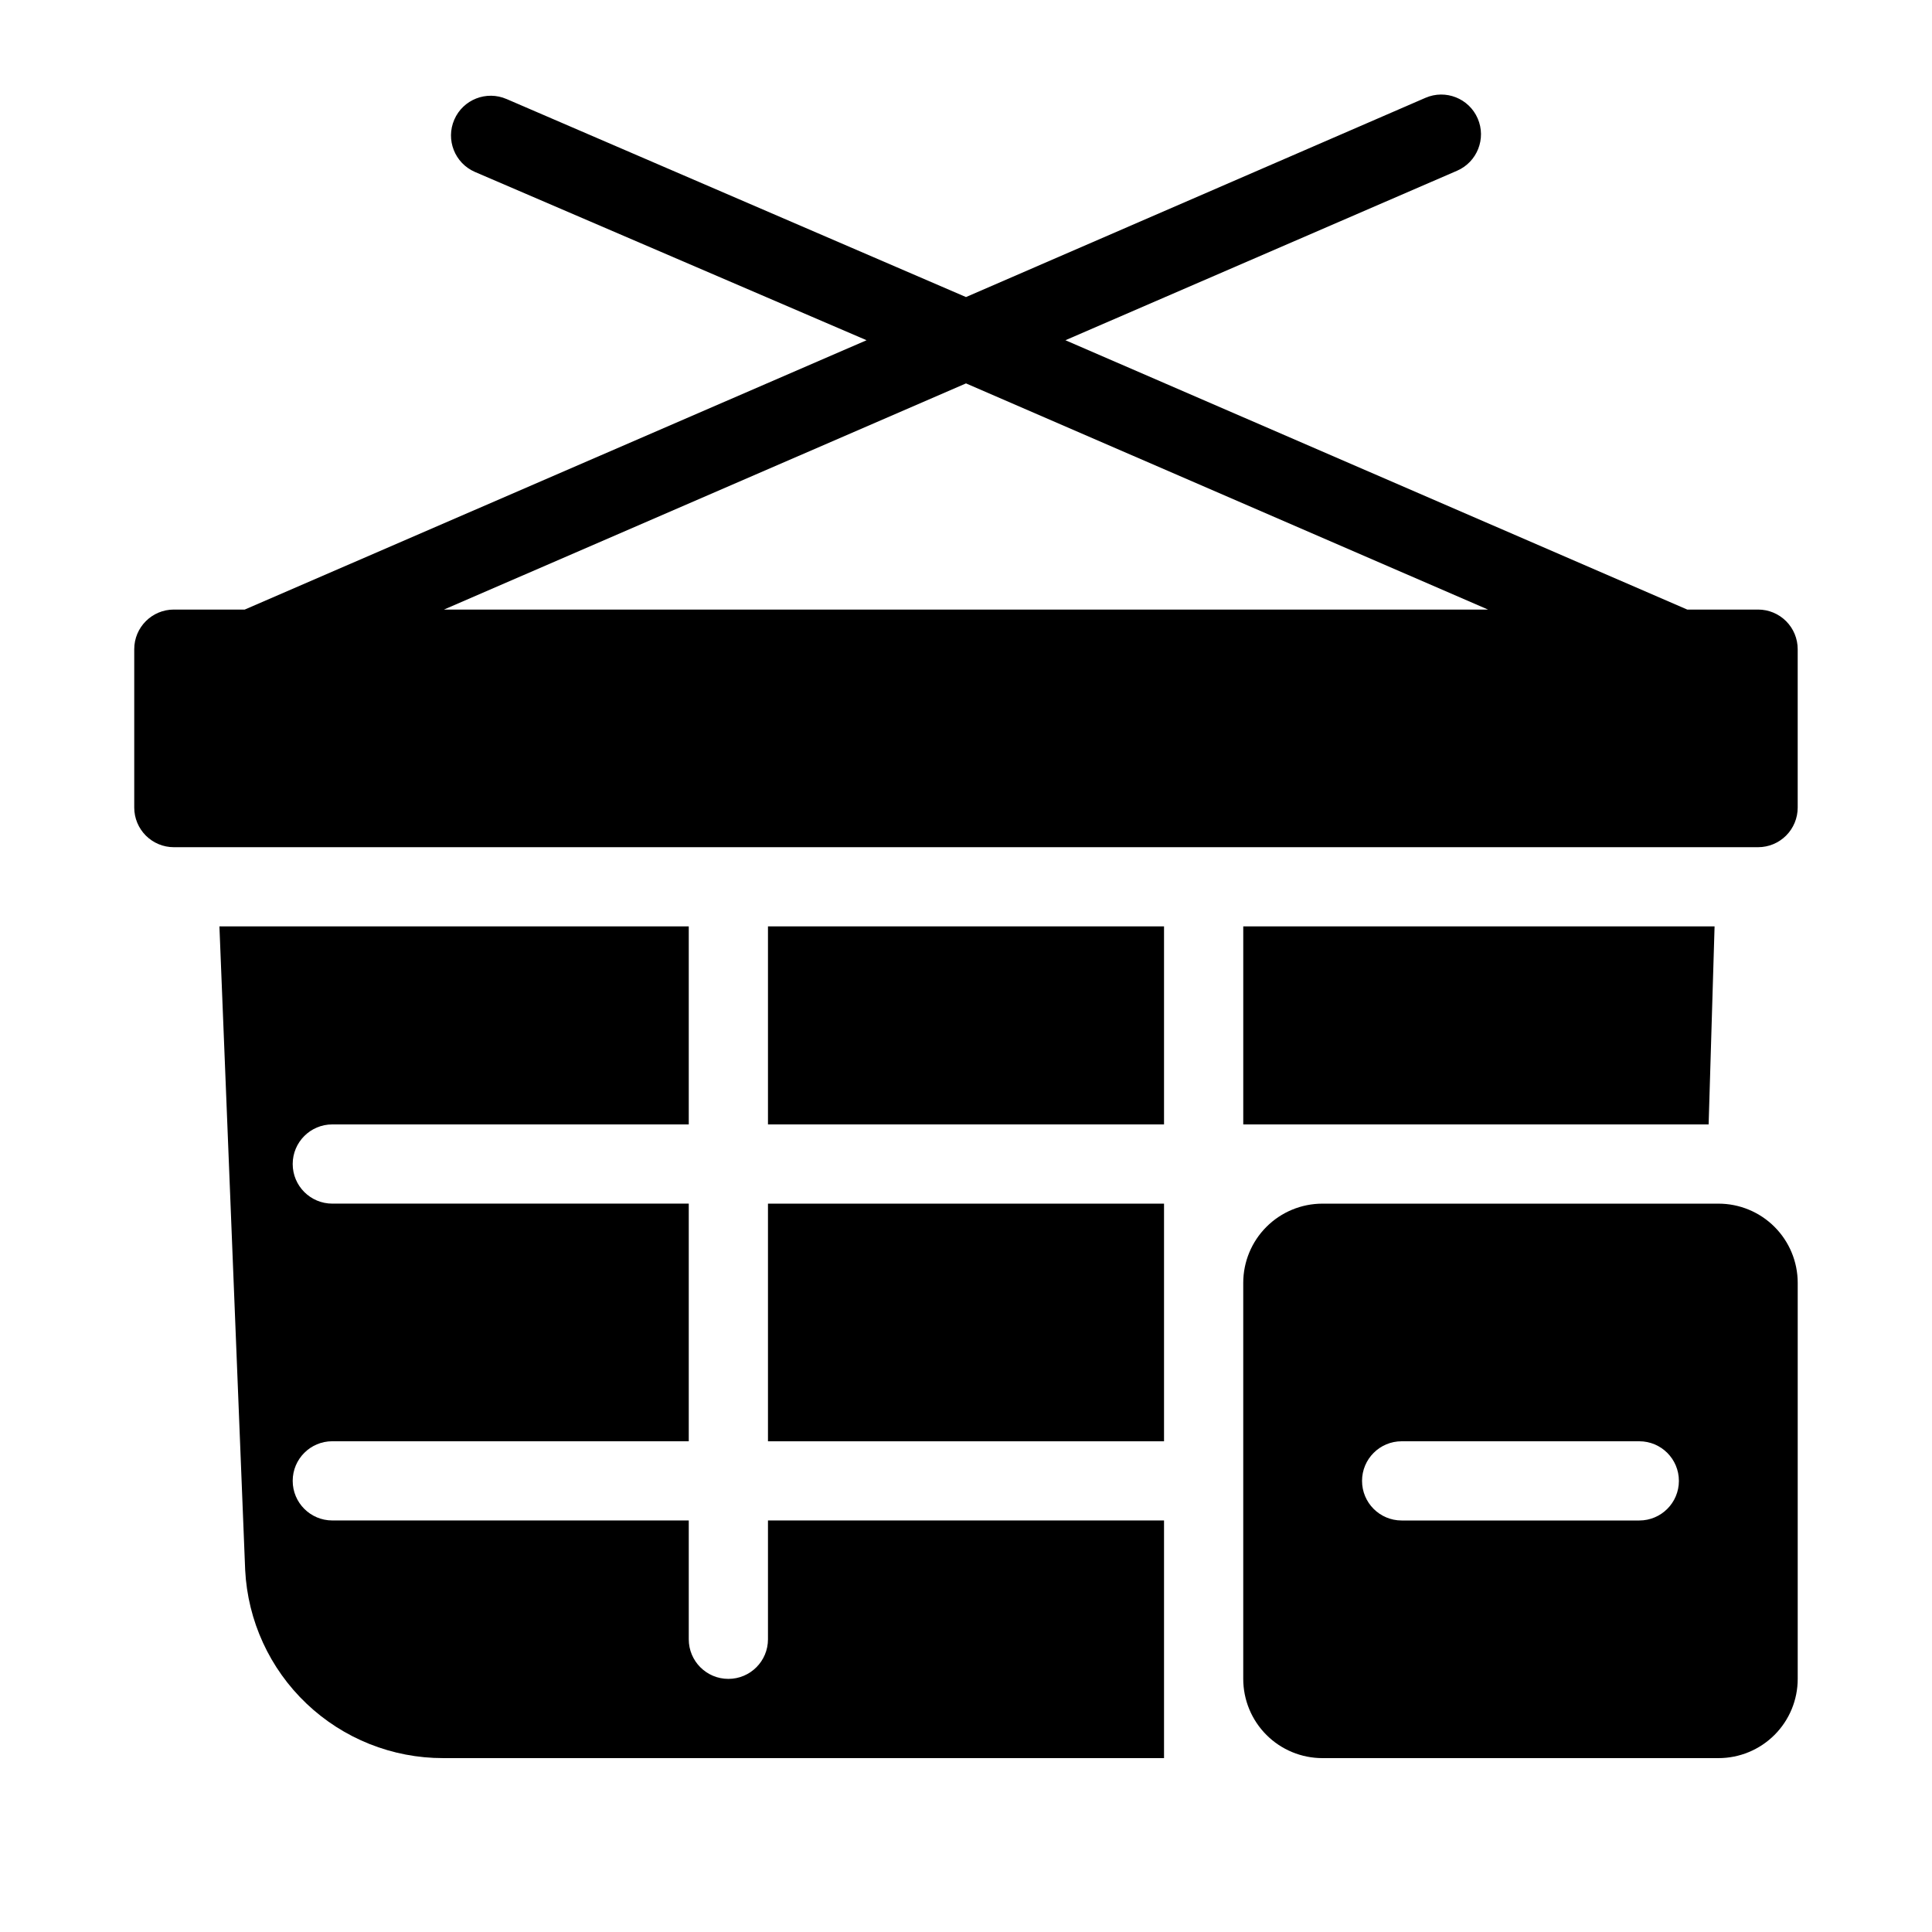
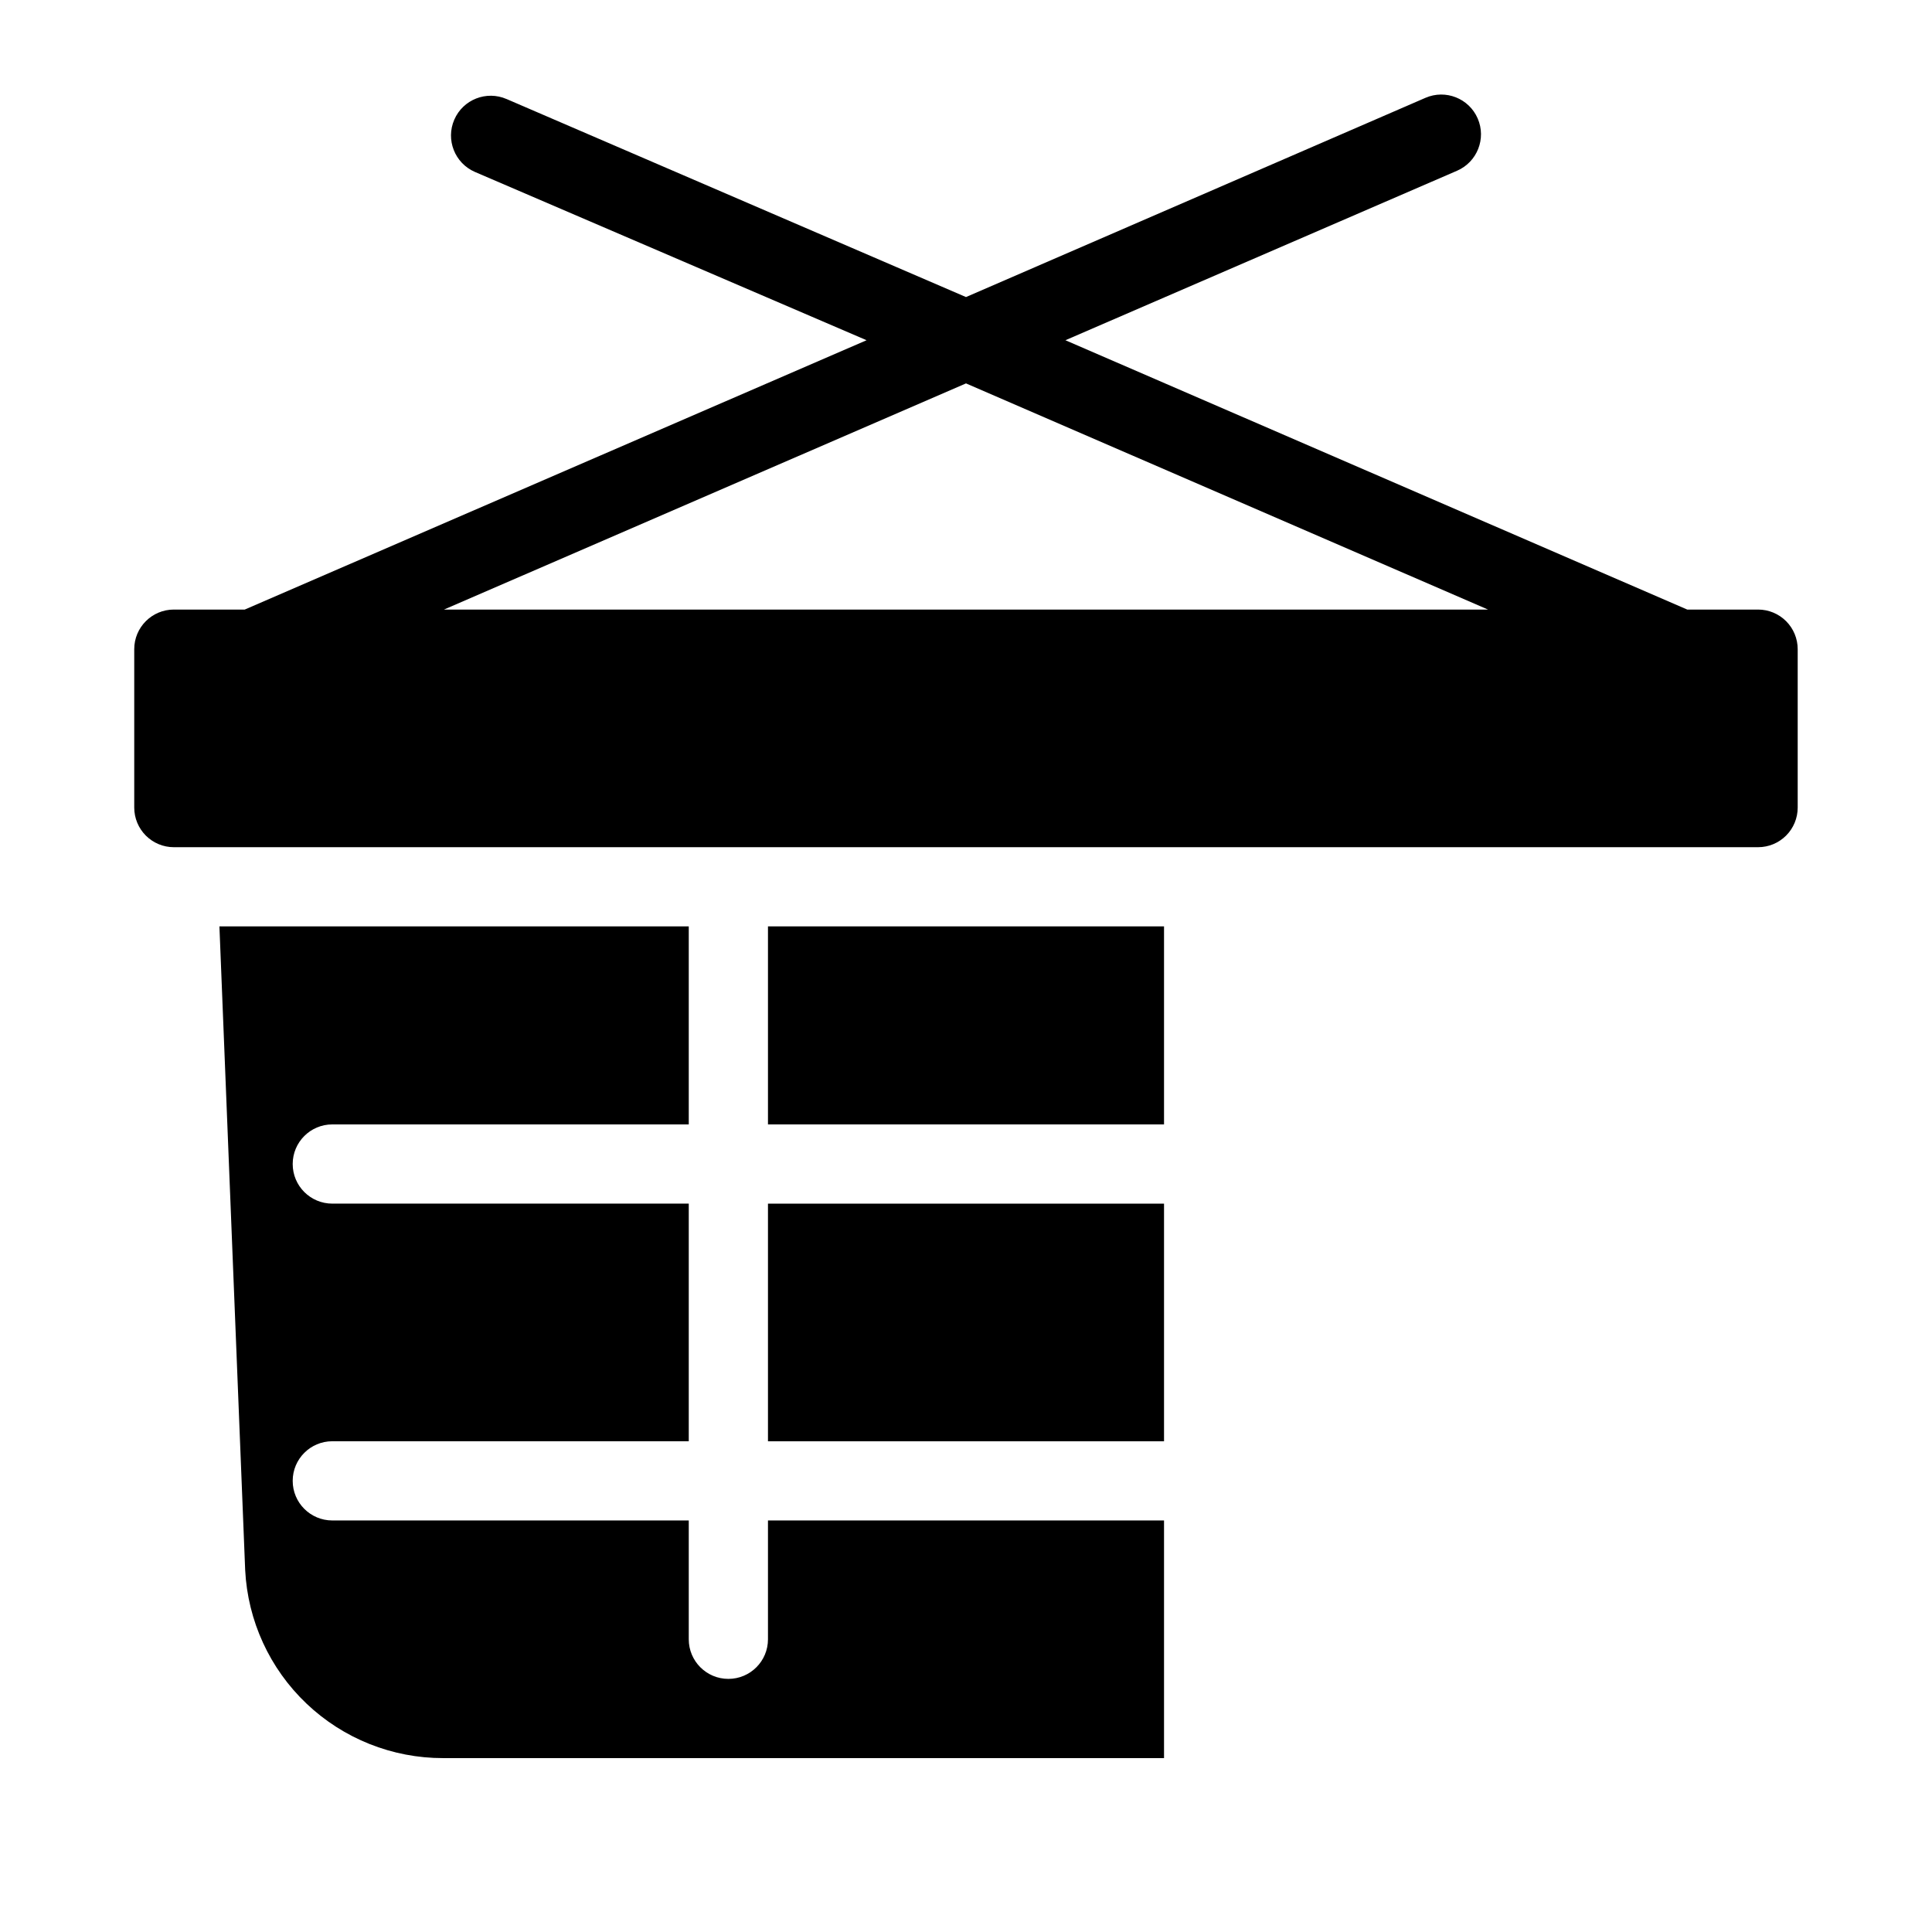
<svg xmlns="http://www.w3.org/2000/svg" fill="#000000" width="800px" height="800px" version="1.1" viewBox="144 144 512 512">
  <g>
    <path d="m452.48 546.94v62.977h-191.03c-13.473 0.02-26.441-5.148-36.211-14.43s-15.594-21.965-16.266-35.426l-6.824-170.56h124.38v52.48h-94.465c-5.797 0-10.496 4.699-10.496 10.496s4.699 10.496 10.496 10.496h94.465v62.977l-94.465-0.004c-5.797 0-10.496 4.699-10.496 10.496 0 5.797 4.699 10.496 10.496 10.496h94.465v31.488c0 5.797 4.699 10.496 10.496 10.496 5.797 0 10.496-4.699 10.496-10.496v-31.488z" />
-     <path d="m598.38 389.5-1.574 52.48h-123.33v-52.48z" />
    <path d="m347.52 462.98h104.96v62.977h-104.96z" />
    <path d="m609.92 305.54h-18.785l-164.79-71.375 103.8-44.922c5.332-2.32 7.777-8.523 5.457-13.855-2.316-5.332-8.52-7.777-13.852-5.457l-121.75 52.793-121.75-52.48v0.004c-5.336-2.32-11.539 0.125-13.855 5.457-2.32 5.332 0.125 11.535 5.457 13.855l103.8 44.605-164.79 71.375h-18.789c-5.797 0-10.496 4.699-10.496 10.496v41.984c0 2.781 1.105 5.453 3.074 7.422s4.637 3.074 7.422 3.074h419.84c2.785 0 5.453-1.105 7.422-3.074s3.074-4.641 3.074-7.422v-41.984c0-2.785-1.105-5.453-3.074-7.422s-4.637-3.074-7.422-3.074zm-348.26 0 138.34-59.934 138.34 59.934z" />
    <path d="m347.52 389.5h104.96v52.48h-104.96z" />
-     <path d="m599.42 462.98h-104.96c-5.566 0-10.906 2.211-14.84 6.148-3.938 3.934-6.148 9.273-6.148 14.84v104.96c0 5.57 2.211 10.906 6.148 14.844 3.934 3.938 9.273 6.148 14.84 6.148h104.96c5.57 0 10.906-2.211 14.844-6.148s6.148-9.273 6.148-14.844v-104.96c0-5.566-2.211-10.906-6.148-14.84-3.938-3.938-9.273-6.148-14.844-6.148zm-20.992 83.969-62.977-0.004c-5.797 0-10.496-4.699-10.496-10.496 0-5.797 4.699-10.496 10.496-10.496h62.977c5.797 0 10.496 4.699 10.496 10.496 0 5.797-4.699 10.496-10.496 10.496z" />
  </g>
</svg>